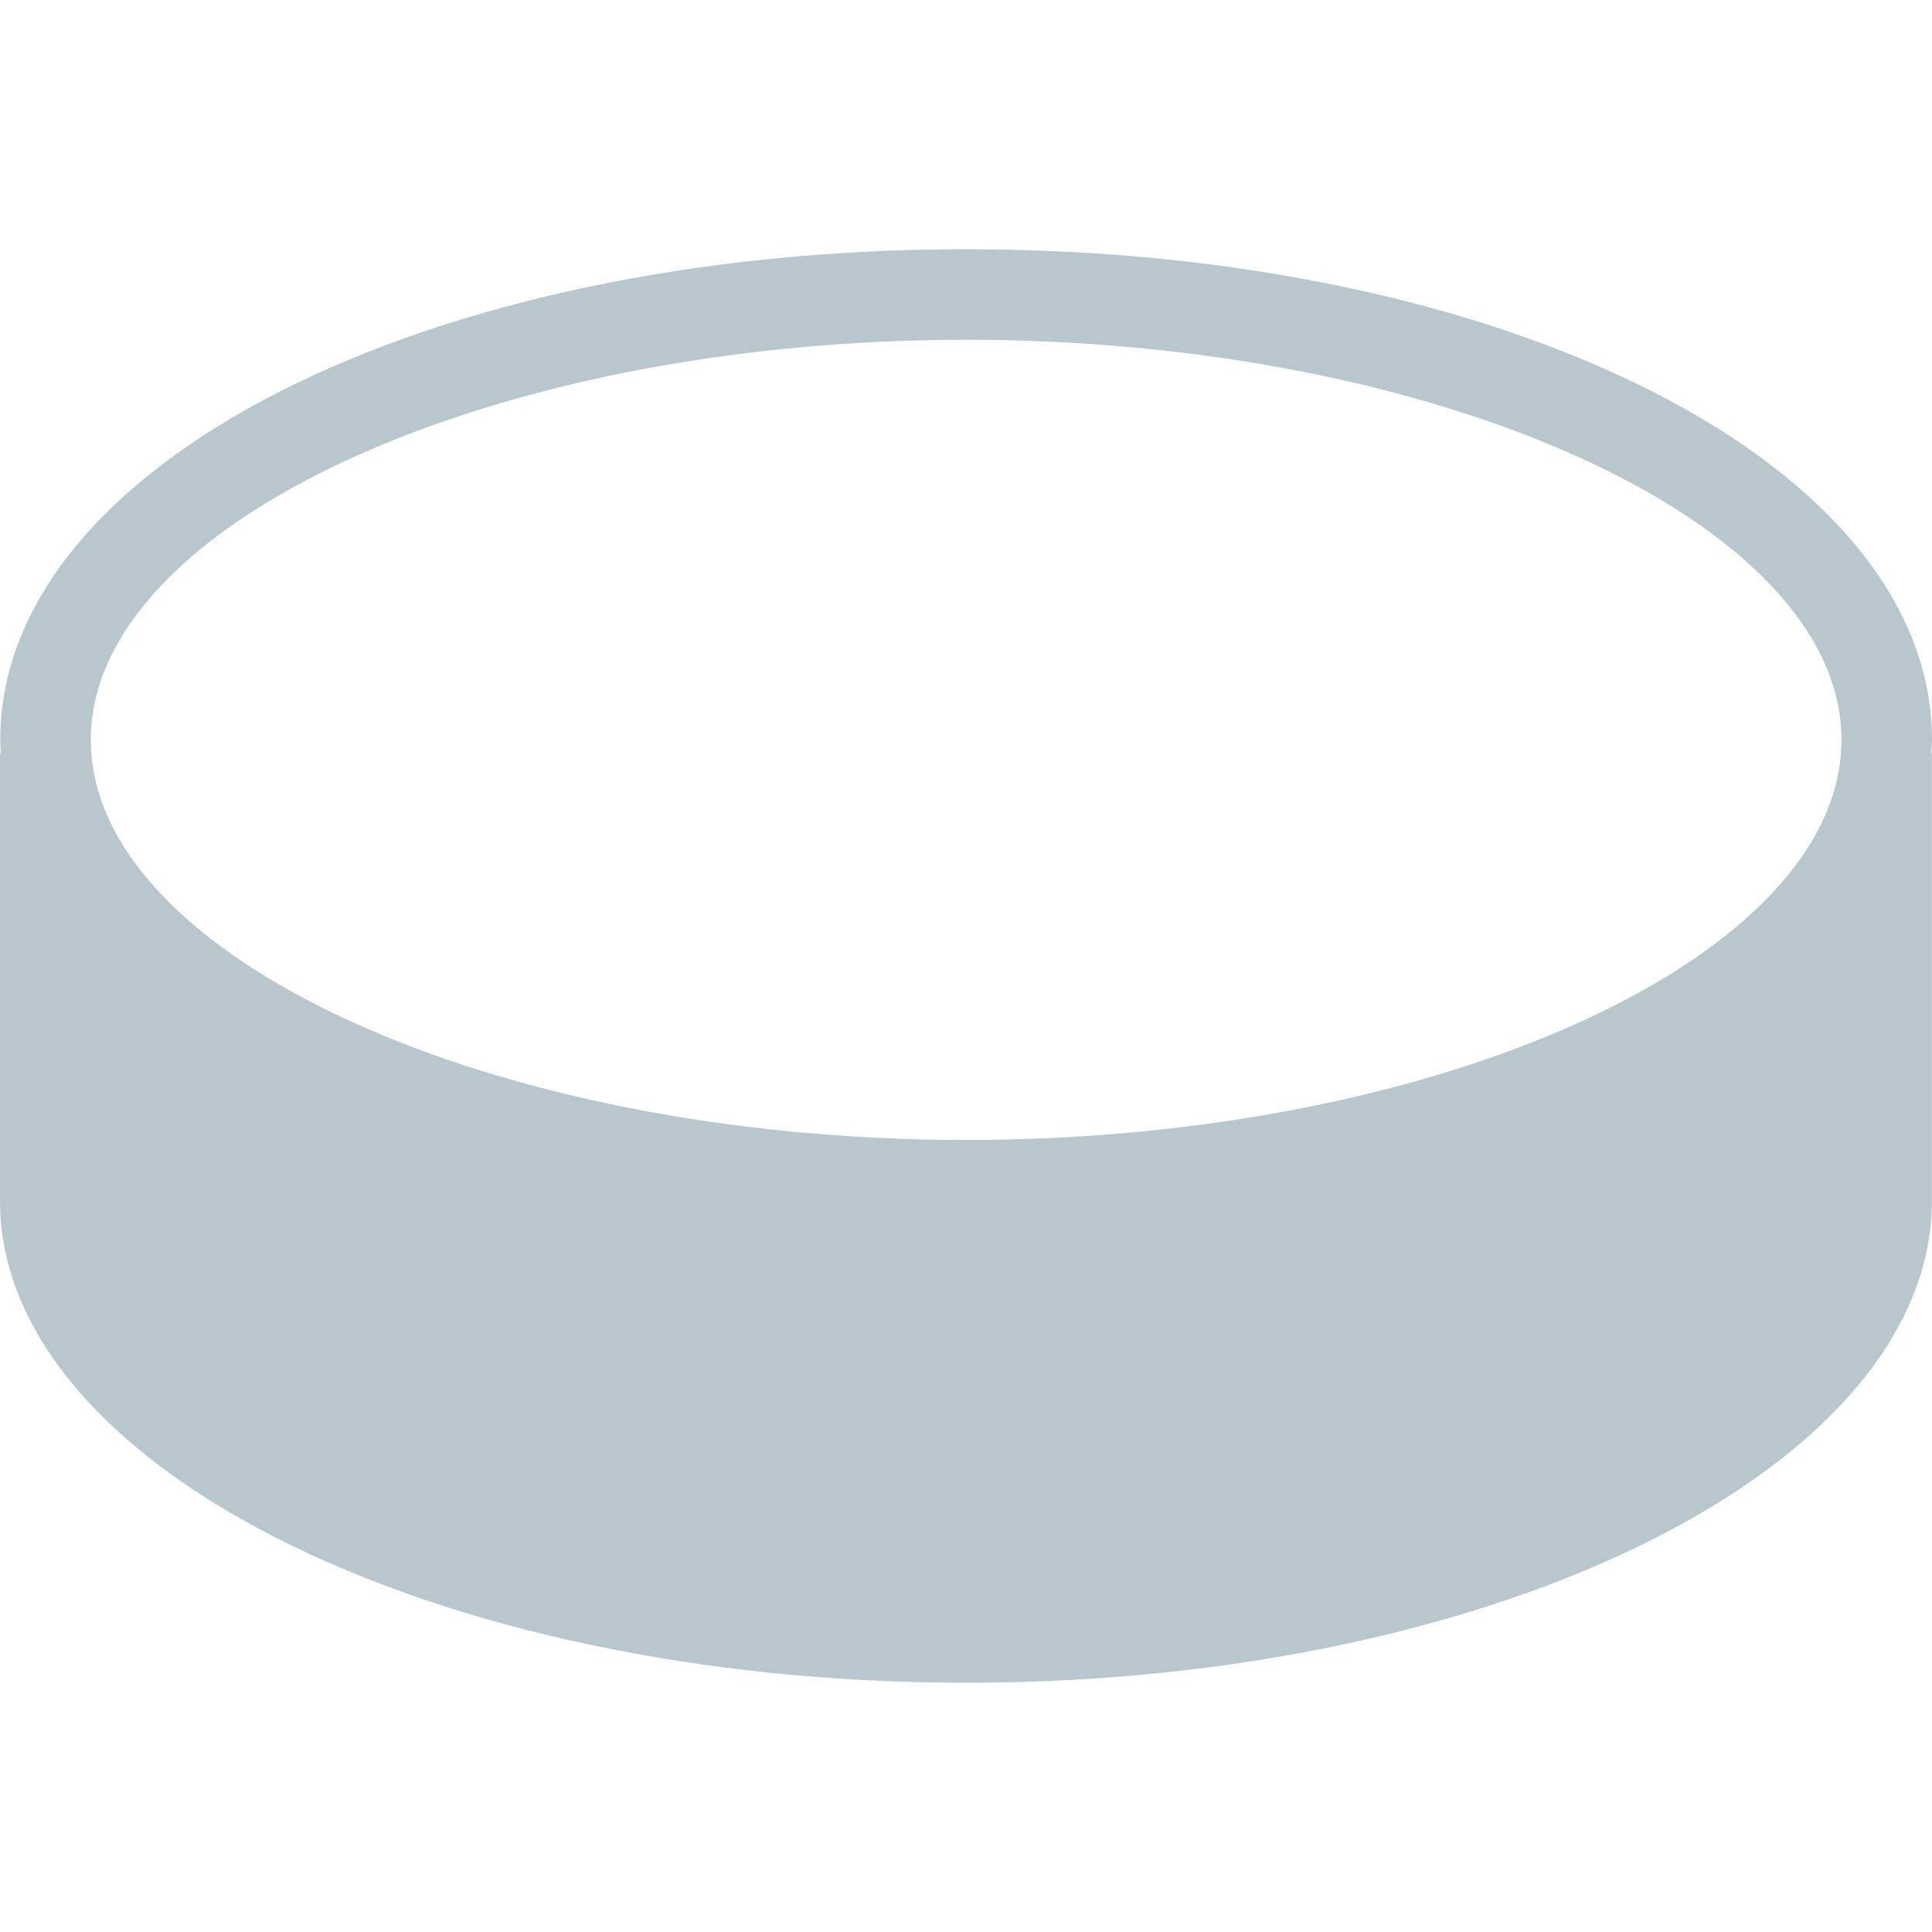
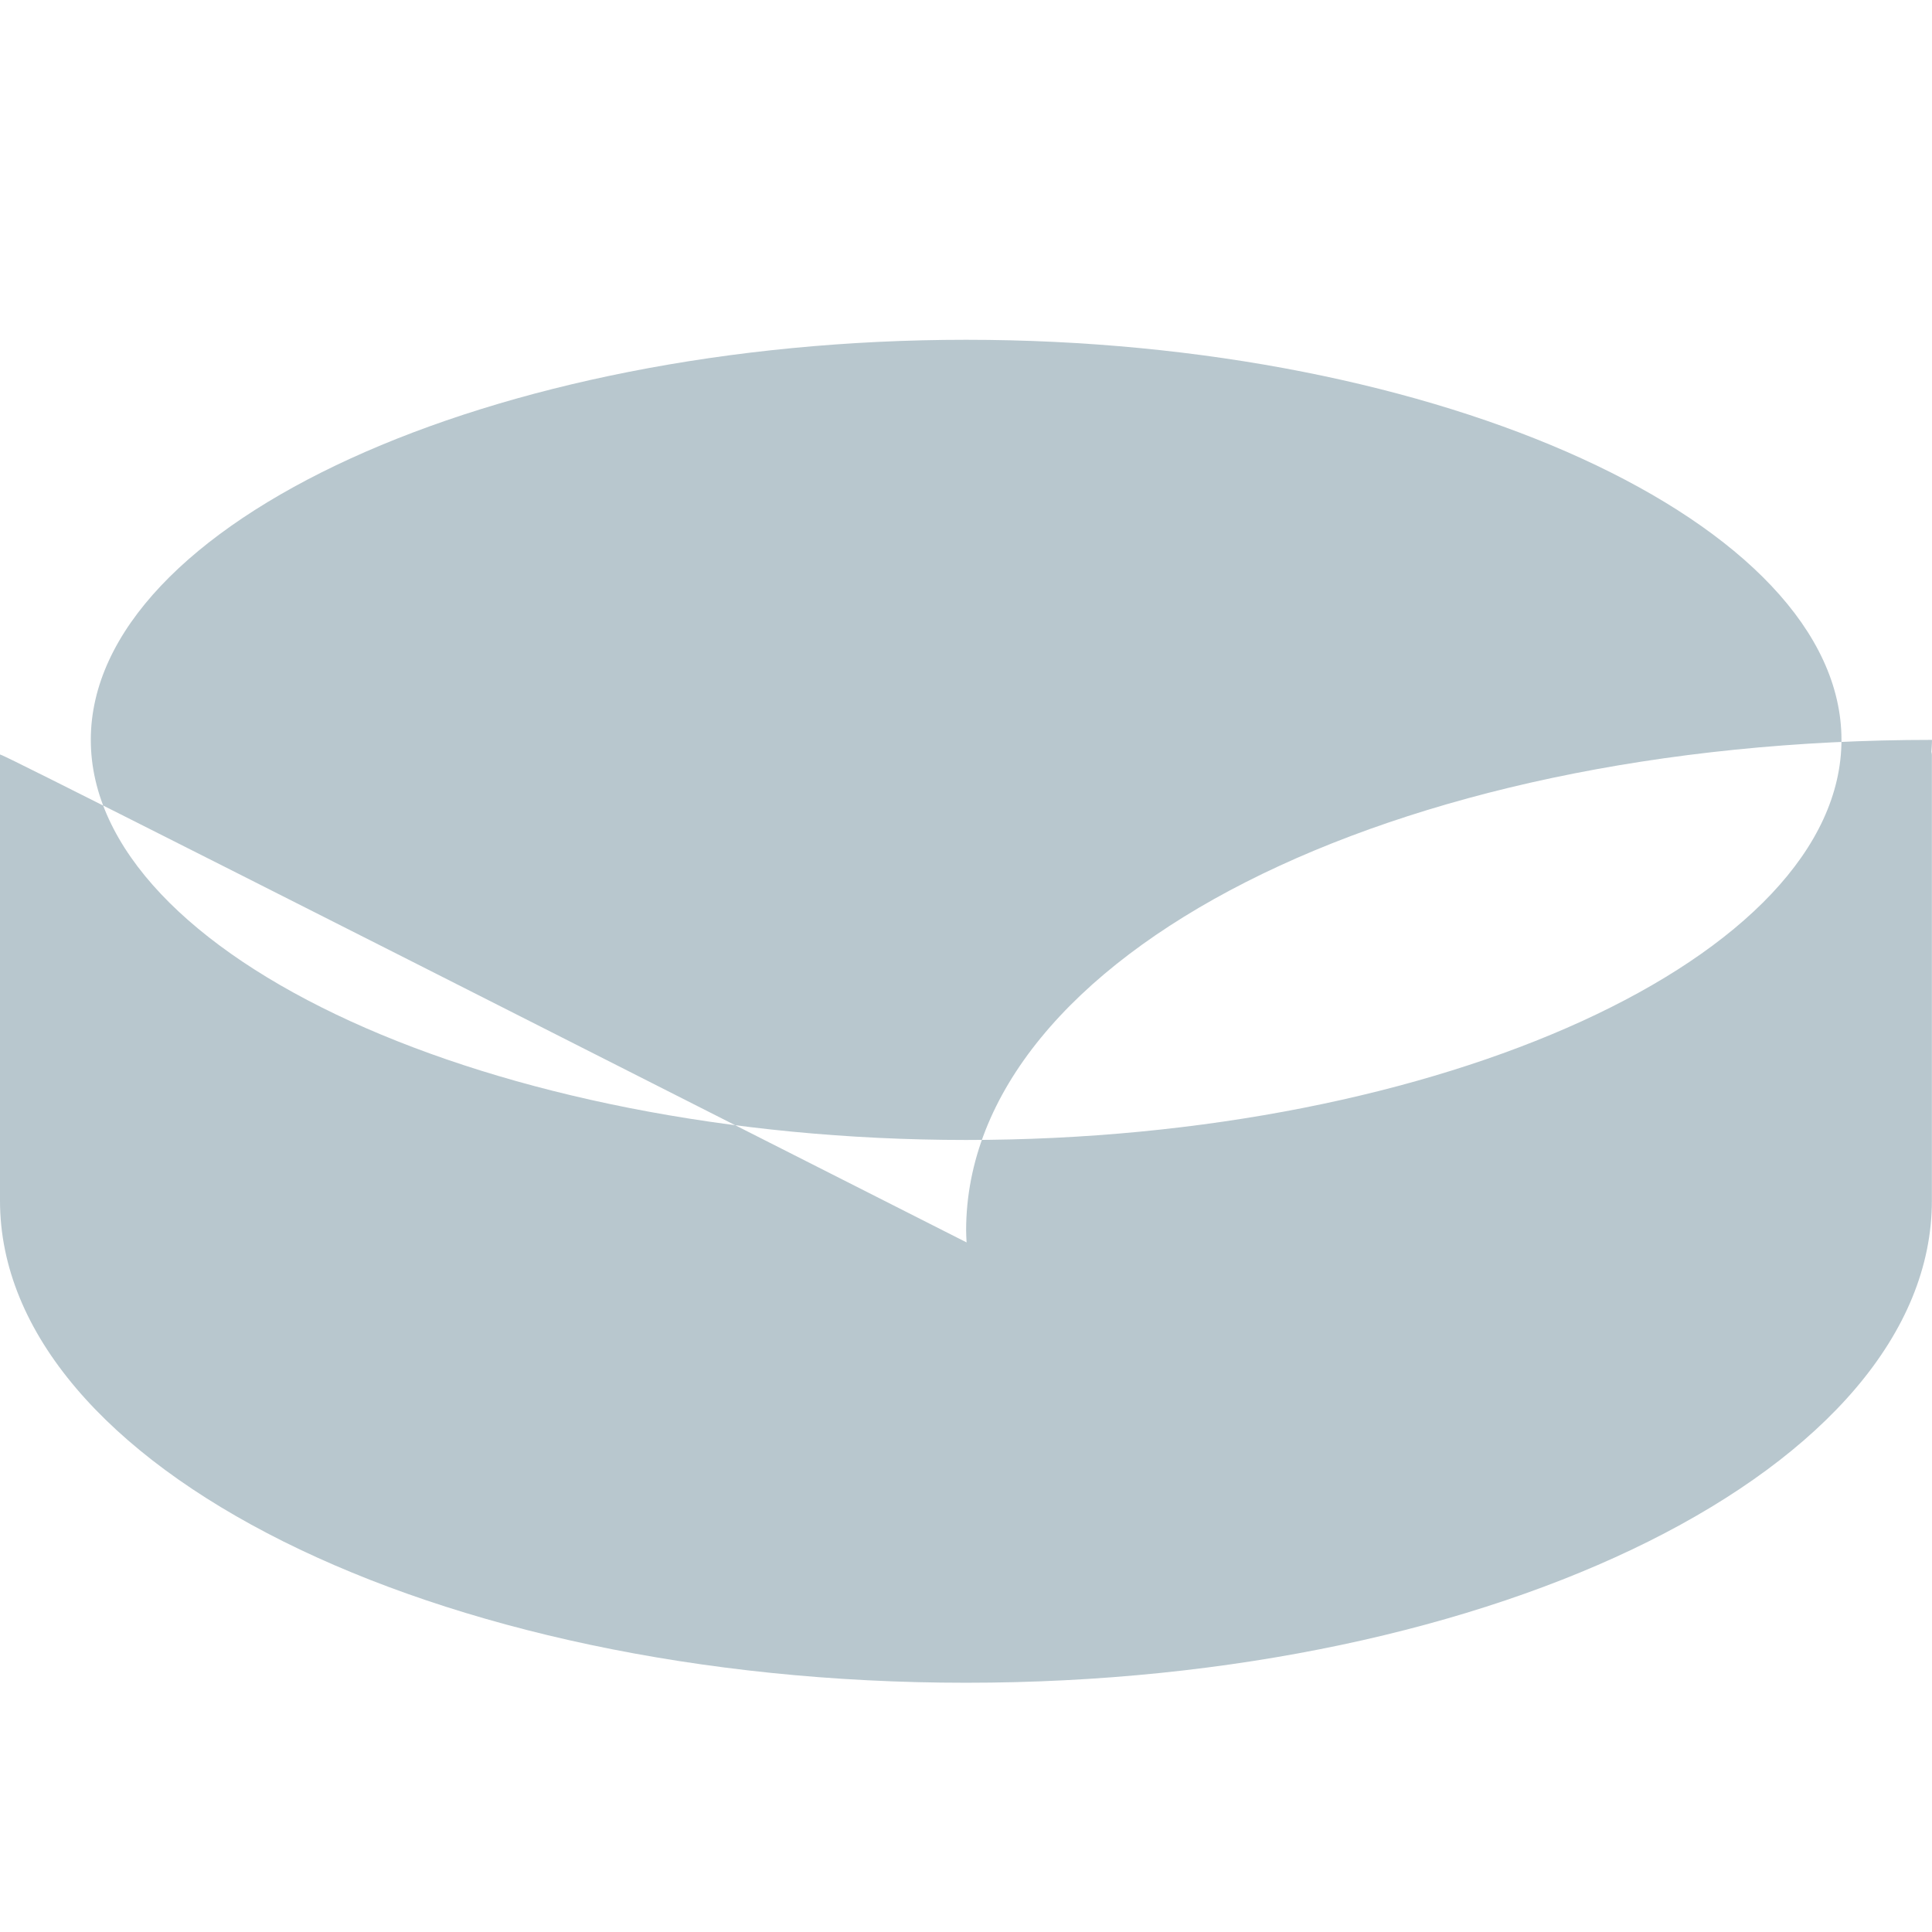
<svg xmlns="http://www.w3.org/2000/svg" version="1.1" id="Layer_1" x="0px" y="0px" viewBox="0 0 504 504" style="enable-background:new 0 0 504 504; fill: #b8c7ce;" xml:space="preserve">
  <g>
    <g>
-       <path d="M504,193.012C504,121.24,393.324,65.02,252.036,65.02c-141.292,0-251.968,56.22-251.968,127.992    c0,1.04,0.076,2.072,0.12,3.104C0.132,196.364,0,196.596,0,196.86v116.36c0,69.344,113.052,125.76,251.984,125.76    c138.936,0,251.984-56.416,251.984-125.76V196.86c0-0.26-0.084-0.492-0.128-0.744C503.884,195.084,504,194.052,504,193.012z     M252.036,297.384c-123.776,0-228.348-47.8-228.348-104.372c0-56.576,104.568-104.372,228.348-104.372    c123.776,0,228.348,47.796,228.348,104.372C480.384,249.588,375.812,297.384,252.036,297.384z" />
+       <path d="M504,193.012c-141.292,0-251.968,56.22-251.968,127.992    c0,1.04,0.076,2.072,0.12,3.104C0.132,196.364,0,196.596,0,196.86v116.36c0,69.344,113.052,125.76,251.984,125.76    c138.936,0,251.984-56.416,251.984-125.76V196.86c0-0.26-0.084-0.492-0.128-0.744C503.884,195.084,504,194.052,504,193.012z     M252.036,297.384c-123.776,0-228.348-47.8-228.348-104.372c0-56.576,104.568-104.372,228.348-104.372    c123.776,0,228.348,47.796,228.348,104.372C480.384,249.588,375.812,297.384,252.036,297.384z" />
    </g>
  </g>
  <g>
</g>
  <g>
</g>
  <g>
</g>
  <g>
</g>
  <g>
</g>
  <g>
</g>
  <g>
</g>
  <g>
</g>
  <g>
</g>
  <g>
</g>
  <g>
</g>
  <g>
</g>
  <g>
</g>
  <g>
</g>
  <g>
</g>
</svg>